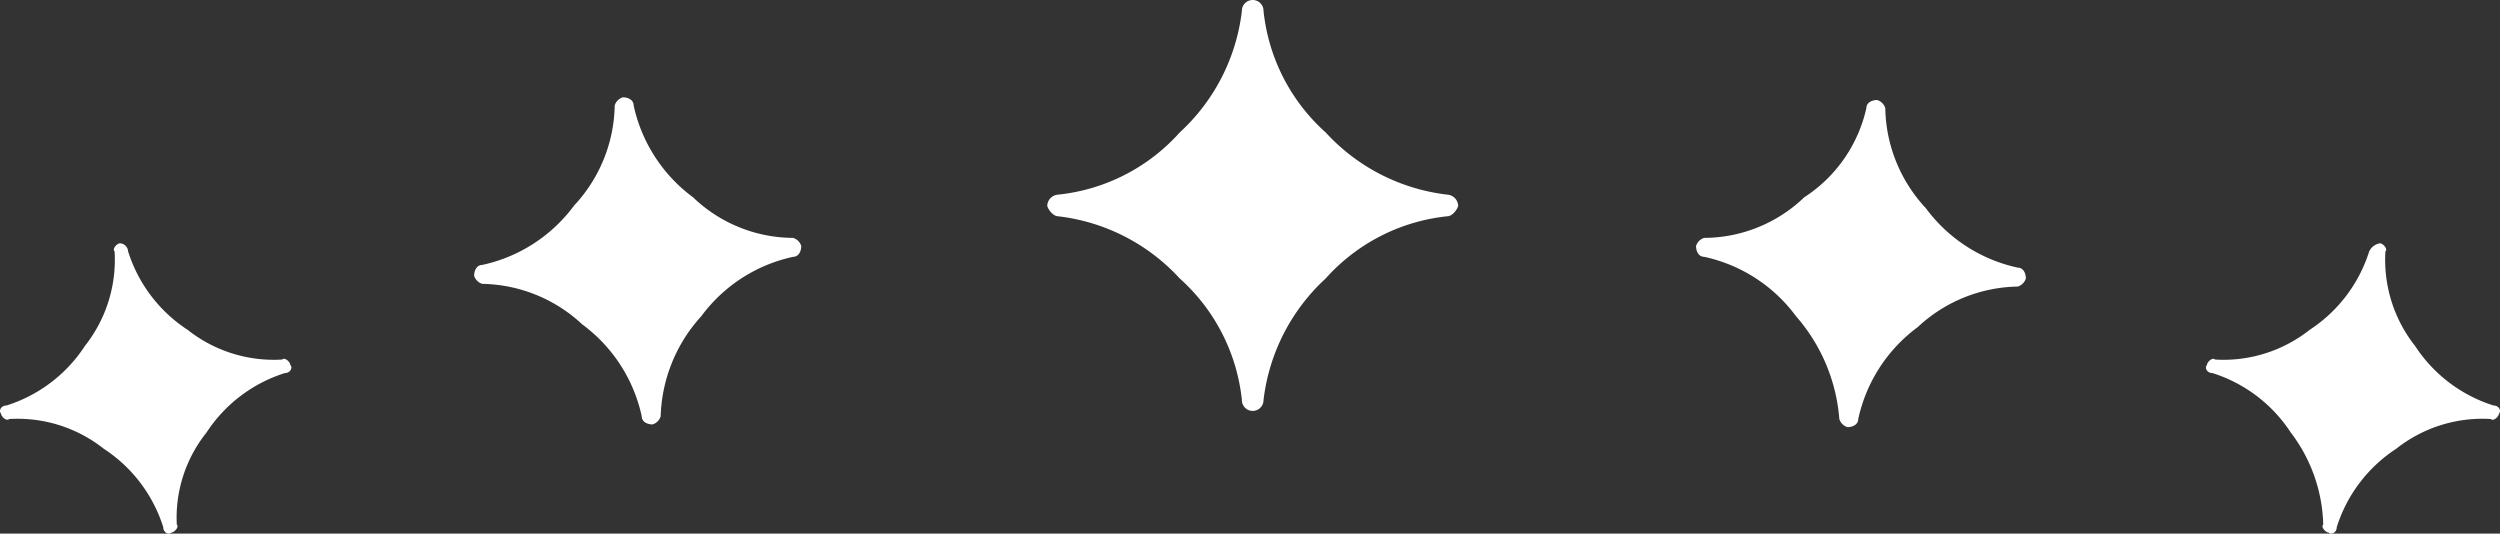
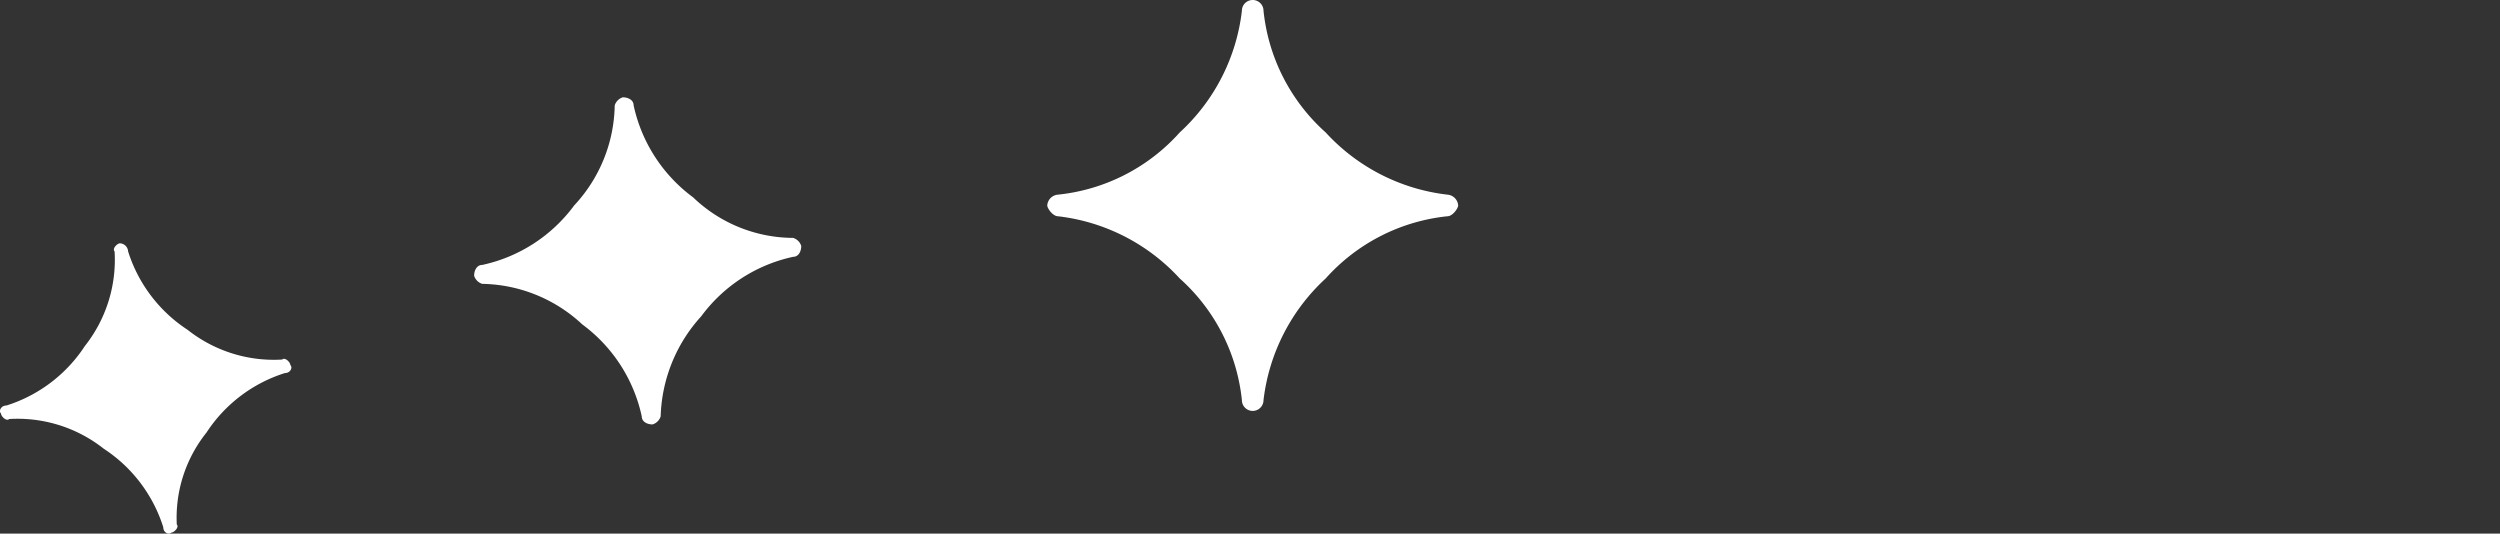
<svg xmlns="http://www.w3.org/2000/svg" width="92.478" height="19.739" viewBox="0 0 92.478 19.739">
  <rect x="0" y="0" width="92.478" height="19.739" fill="#333333" stroke="none" />
  <defs>
    <clipPath id="a">
      <rect width="92.478" height="19.739" transform="translate(0 0)" fill="#fff" />
    </clipPath>
  </defs>
  <g transform="translate(0 0)">
    <g clip-path="url(#a)">
      <path d="M49.039,10.3a7.006,7.006,0,0,1,4.5-2.3c.2,0,.4-.3.4-.4a.43.43,0,0,0-.4-.4,7.236,7.236,0,0,1-4.5-2.3,7.006,7.006,0,0,1-2.3-4.5.4.4,0,1,0-.8,0,7.236,7.236,0,0,1-2.3,4.5,7.006,7.006,0,0,1-4.5,2.3.43.43,0,0,0-.4.4c0,.1.2.4.4.4a7.236,7.236,0,0,1,4.5,2.3,7.006,7.006,0,0,1,2.3,4.5.4.4,0,1,0,.8,0,7.265,7.265,0,0,1,2.3-4.5" fill="#fff" />
      <path d="M25.939,11.7a5.726,5.726,0,0,1,3.4-2.2c.2,0,.3-.2.3-.4a.451.451,0,0,0-.3-.3,5.374,5.374,0,0,1-3.7-1.5,5.726,5.726,0,0,1-2.2-3.4c0-.2-.2-.3-.4-.3a.451.451,0,0,0-.3.3,5.55,5.55,0,0,1-1.5,3.7,5.726,5.726,0,0,1-3.4,2.2c-.2,0-.3.2-.3.4a.451.451,0,0,0,.3.3,5.55,5.55,0,0,1,3.7,1.5,5.726,5.726,0,0,1,2.2,3.4c0,.2.2.3.4.3a.451.451,0,0,0,.3-.3,5.737,5.737,0,0,1,1.5-3.7" fill="#fff" />
      <path d="M7.639,16a5.4,5.4,0,0,1,2.9-2.2c.2,0,.3-.2.2-.3,0-.1-.2-.3-.3-.2a5.139,5.139,0,0,1-3.5-1.1,5.4,5.4,0,0,1-2.2-2.9.319.319,0,0,0-.3-.3c-.1,0-.3.2-.2.3a5.139,5.139,0,0,1-1.1,3.5A5.4,5.4,0,0,1,.239,15c-.2,0-.3.2-.2.3,0,.1.2.3.3.2a5.139,5.139,0,0,1,3.5,1.1,5.4,5.4,0,0,1,2.2,2.9c0,.2.2.3.3.2.1,0,.3-.2.2-.3a5.044,5.044,0,0,1,1.1-3.4" fill="#fff" />
-       <path d="M66.439,11.7a5.726,5.726,0,0,0-3.4-2.2c-.2,0-.3-.2-.3-.4a.451.451,0,0,1,.3-.3,5.374,5.374,0,0,0,3.7-1.5,5.312,5.312,0,0,0,2.3-3.3c0-.2.2-.3.4-.3a.451.451,0,0,1,.3.3,5.55,5.55,0,0,0,1.5,3.7,5.726,5.726,0,0,0,3.4,2.2c.2,0,.3.2.3.4a.451.451,0,0,1-.3.3,5.55,5.55,0,0,0-3.7,1.5,5.726,5.726,0,0,0-2.2,3.4c0,.2-.2.3-.4.3a.451.451,0,0,1-.3-.3,6.538,6.538,0,0,0-1.6-3.8" fill="#fff" />
-       <path d="M84.739,16a5.4,5.4,0,0,0-2.9-2.2c-.2,0-.3-.2-.2-.3,0-.1.2-.3.3-.2a5.139,5.139,0,0,0,3.5-1.1,5.4,5.4,0,0,0,2.2-2.9.536.536,0,0,1,.4-.3c.1,0,.3.2.2.3a5.139,5.139,0,0,0,1.1,3.5,5.4,5.4,0,0,0,2.9,2.2c.2,0,.3.2.2.3,0,.1-.2.3-.3.2a5.139,5.139,0,0,0-3.5,1.1,5.4,5.4,0,0,0-2.2,2.9c0,.2-.2.3-.3.2-.1,0-.3-.2-.2-.3a5.846,5.846,0,0,0-1.2-3.4" fill="#fff" />
    </g>
  </g>
</svg>